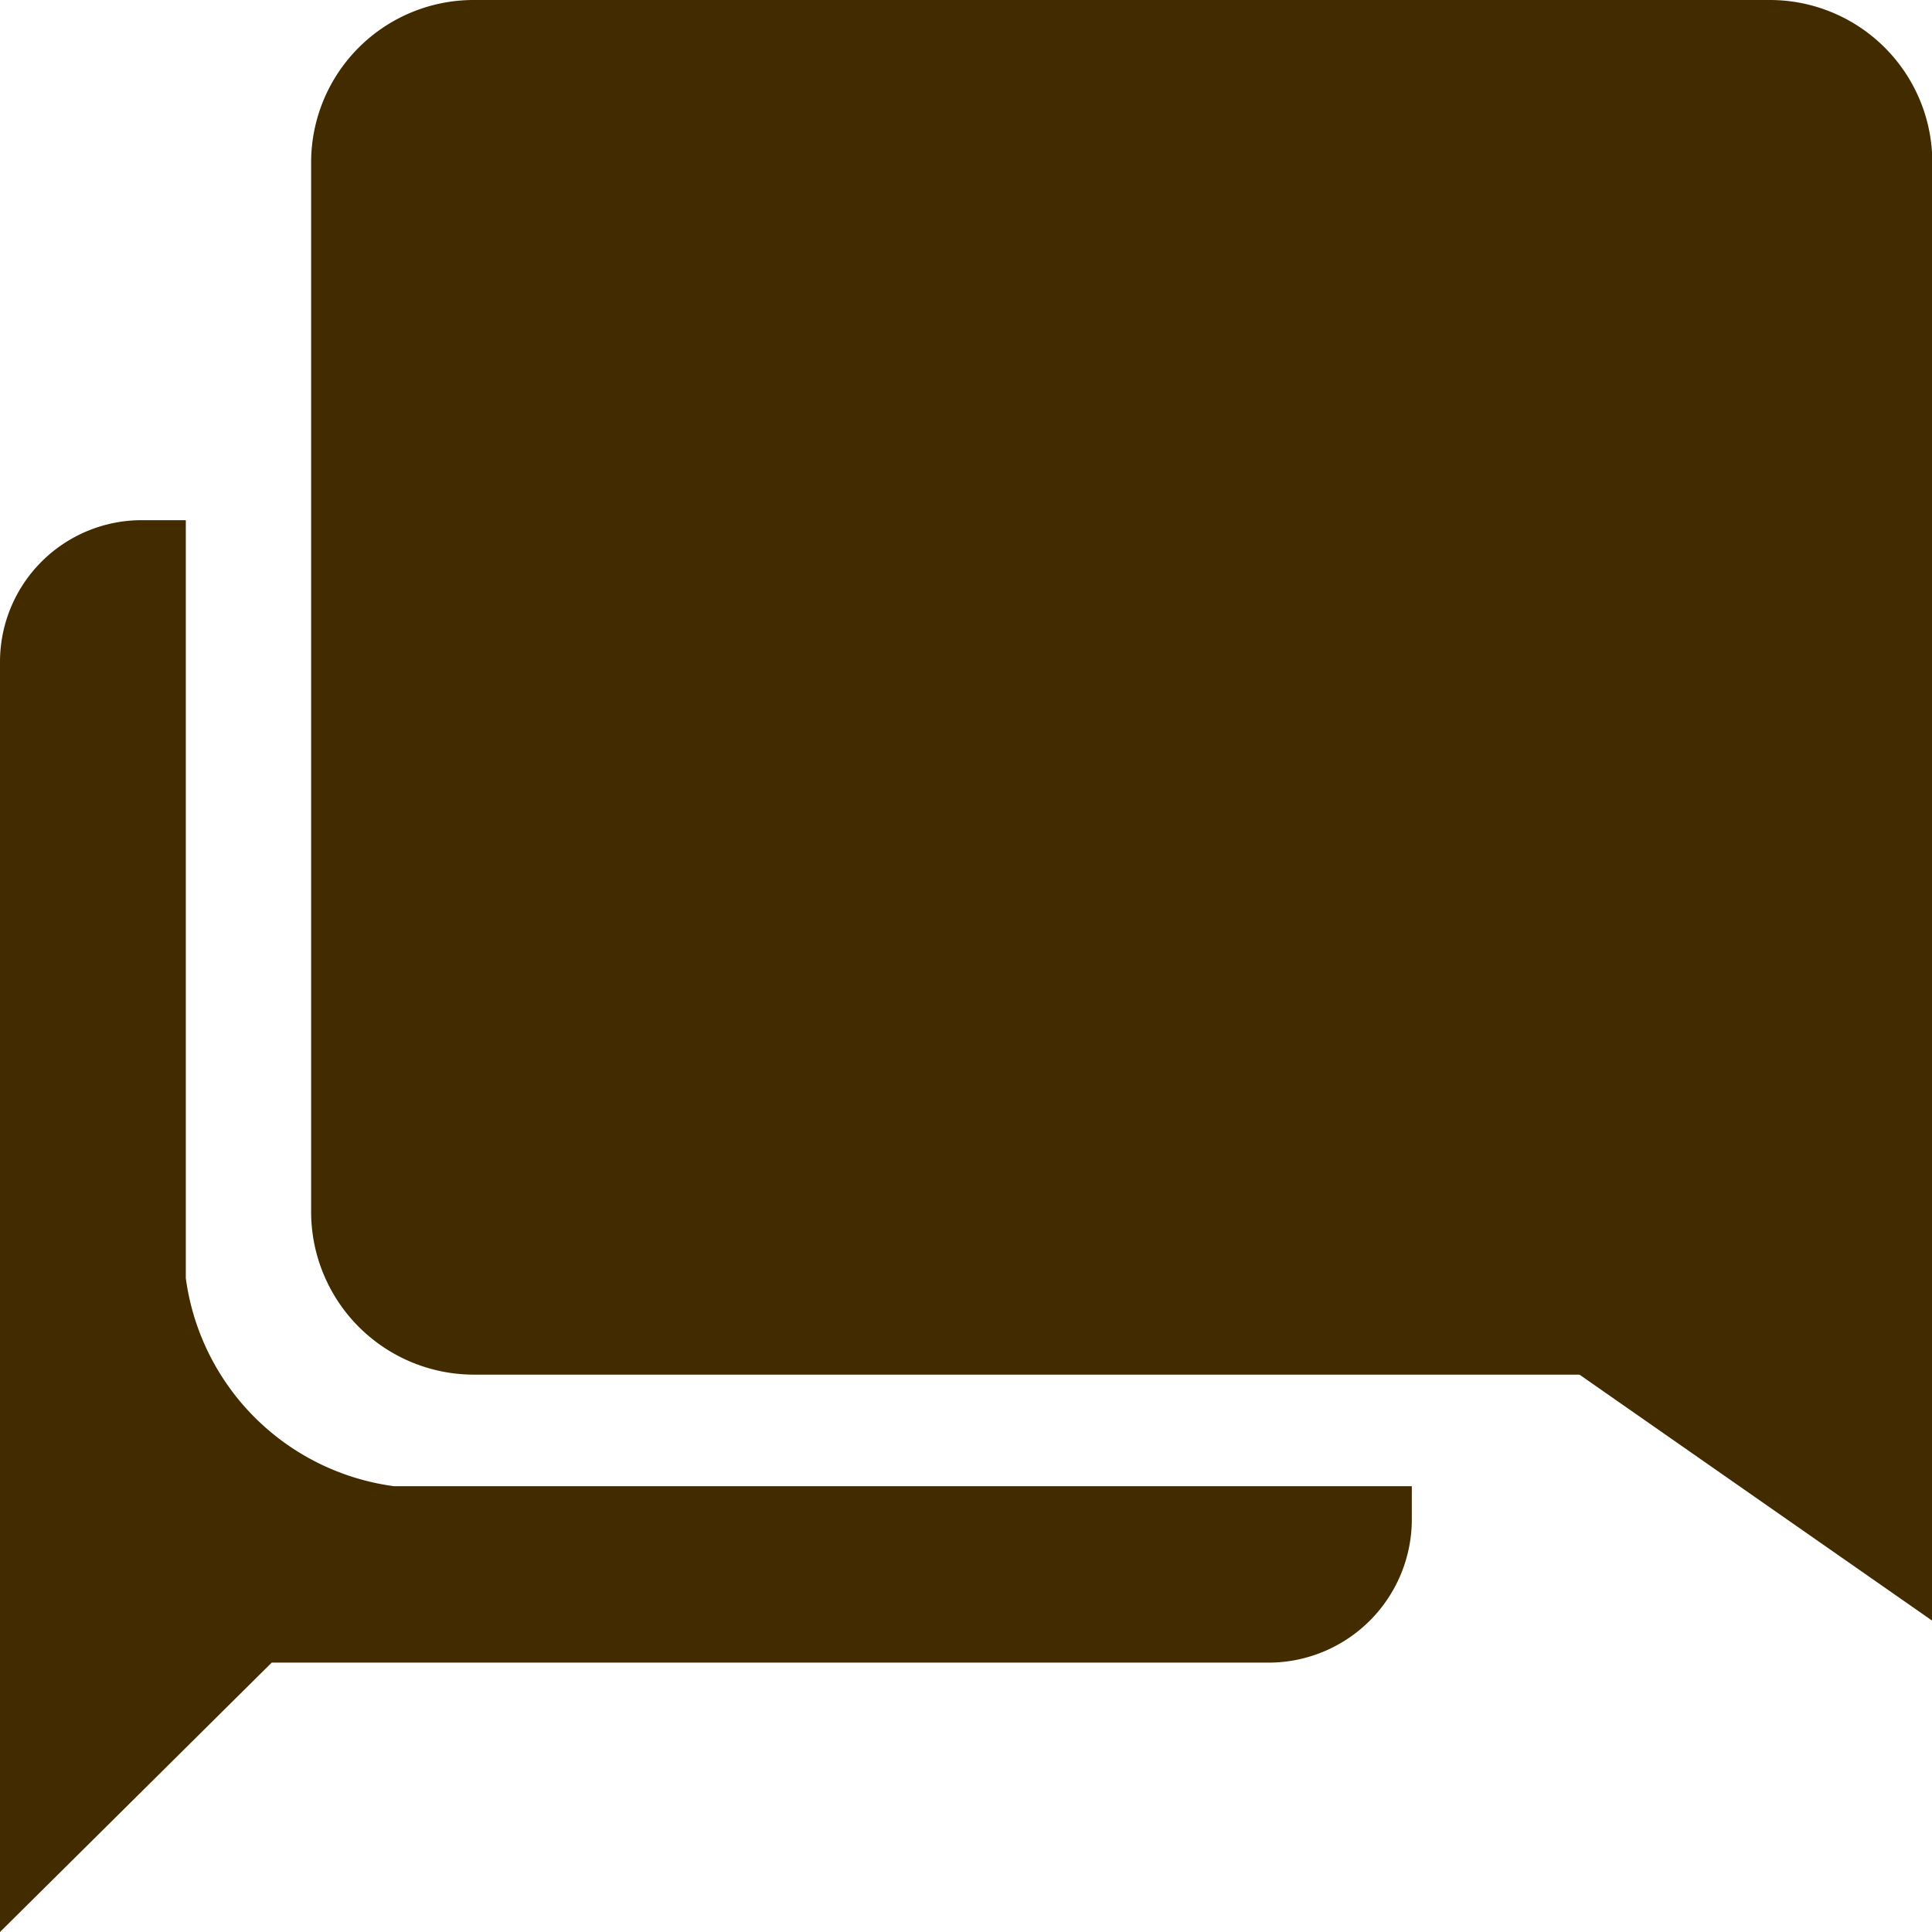
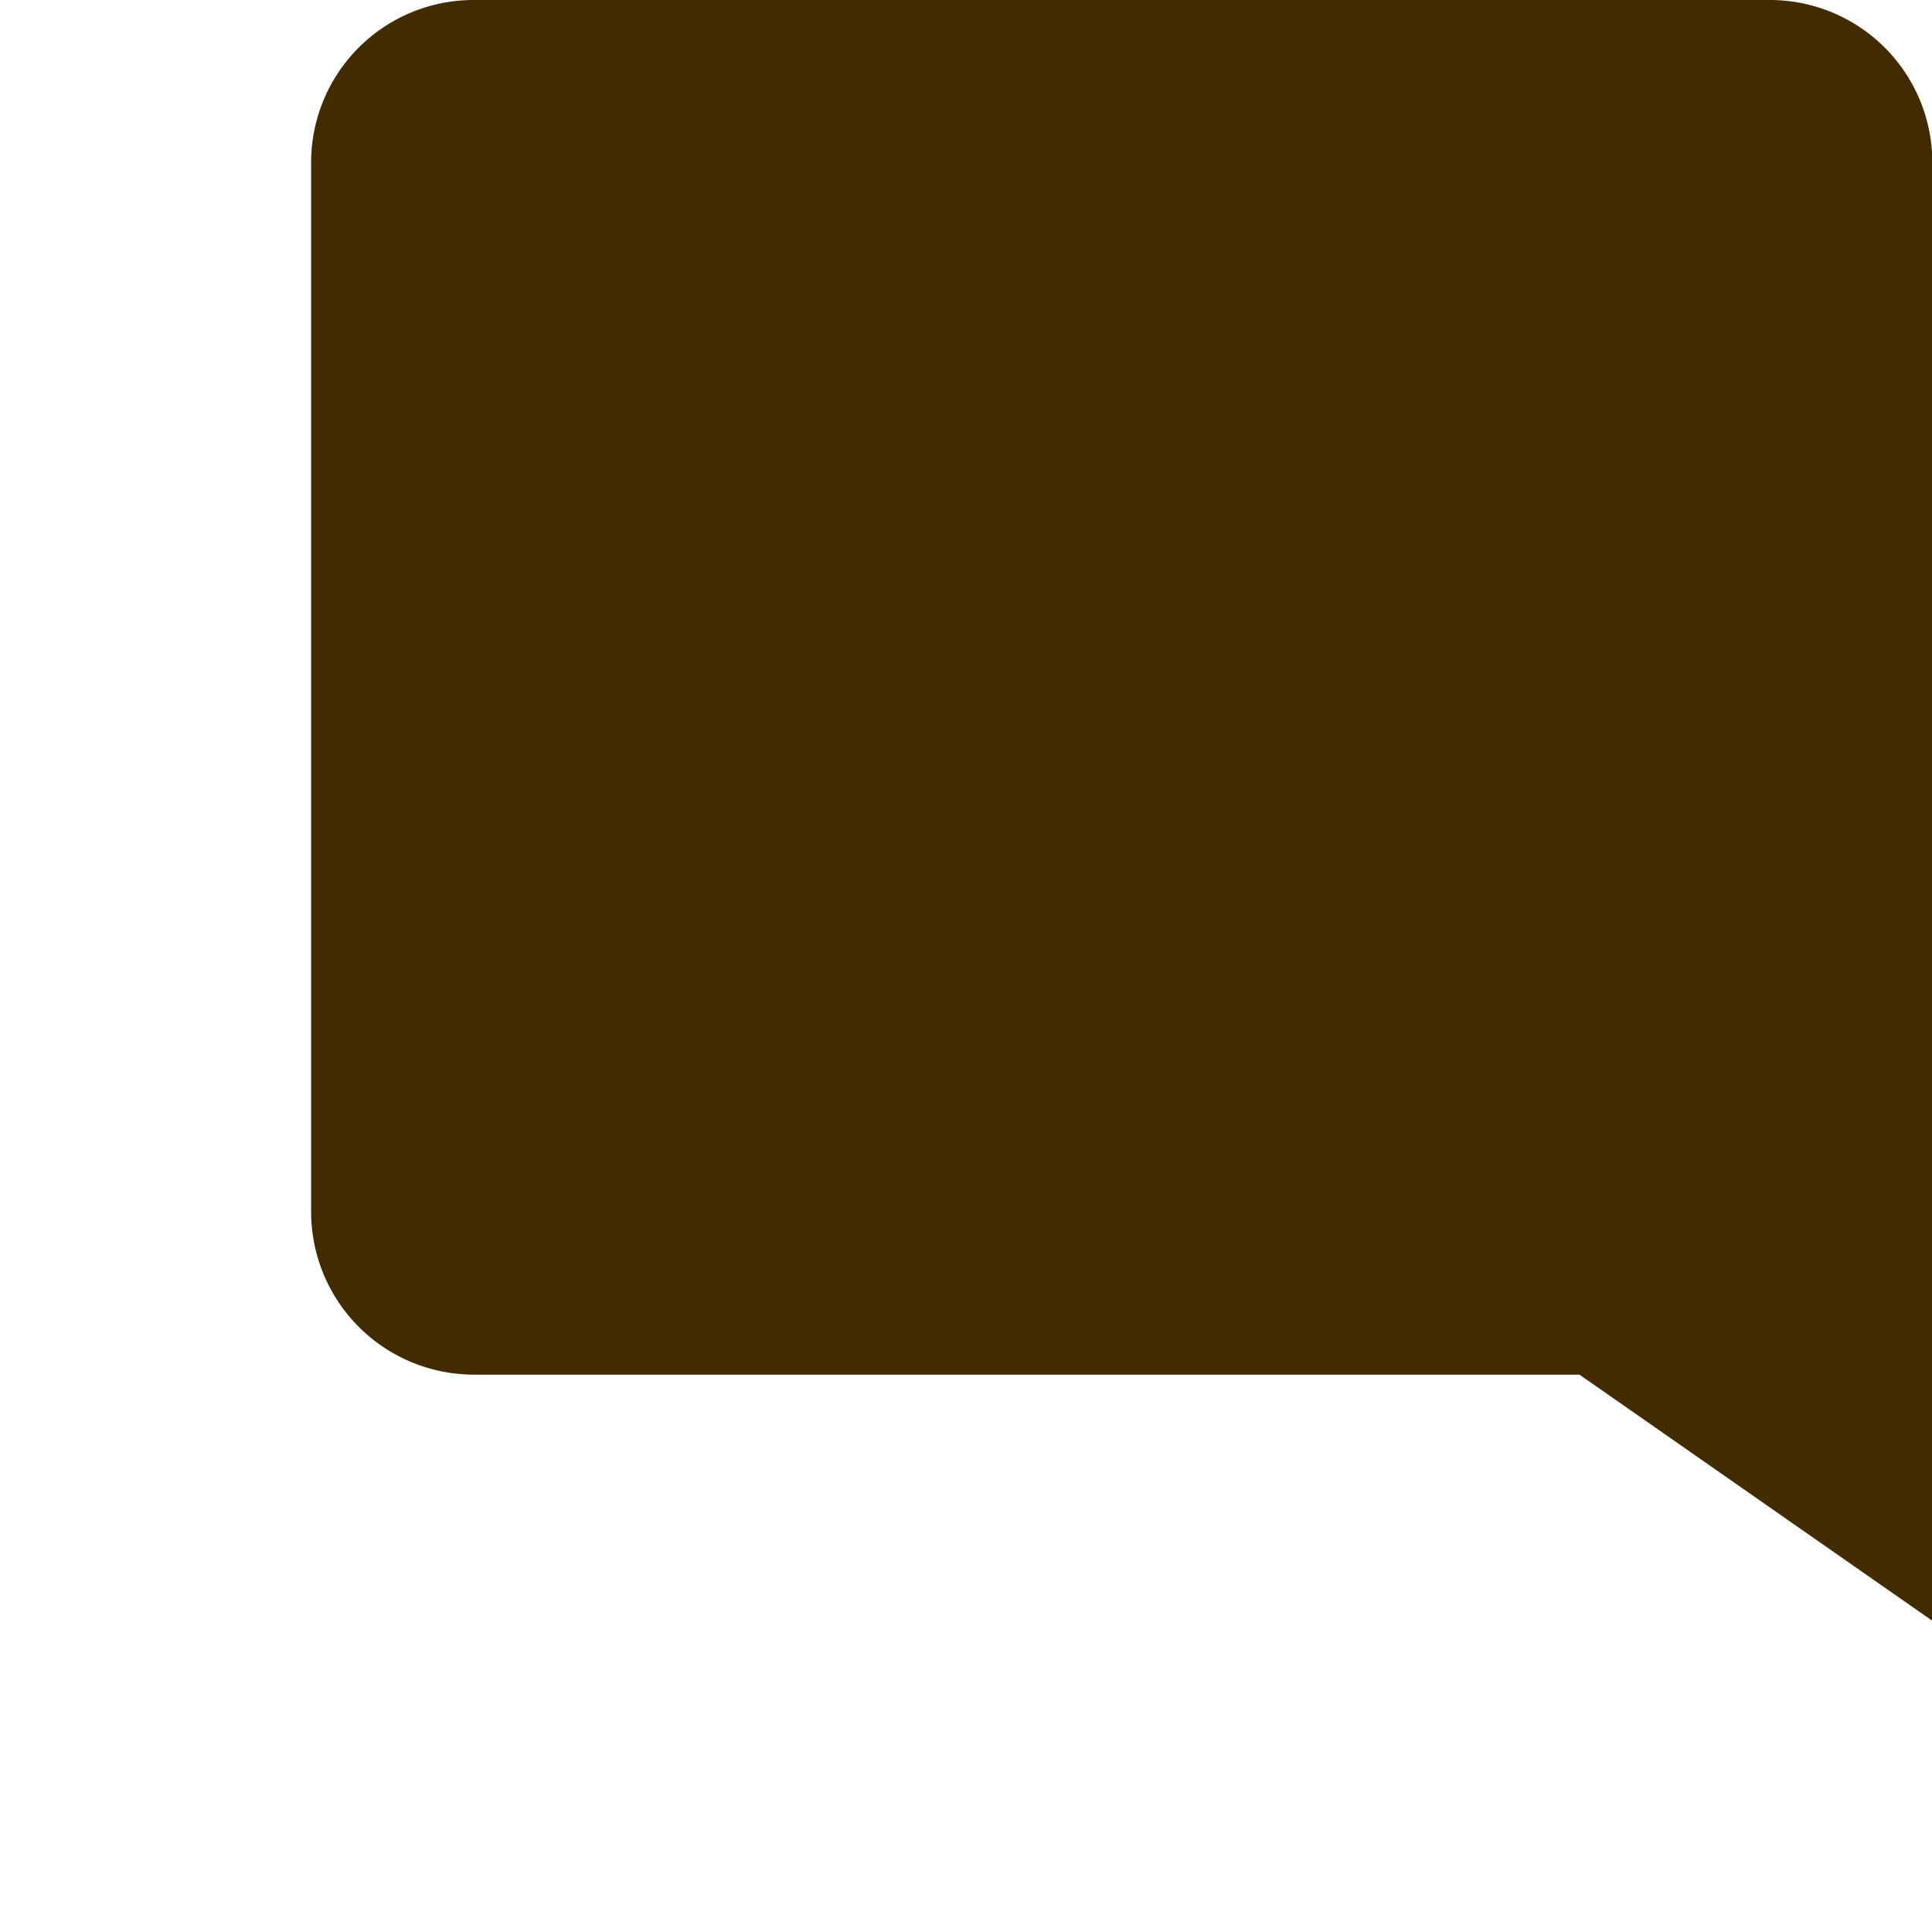
<svg xmlns="http://www.w3.org/2000/svg" width="22.448" height="22.448" viewBox="0 0 22.448 22.448">
  <g id="Icon_ionic-md-chatbubbles" data-name="Icon ionic-md-chatbubbles" transform="translate(-3.375 -3.375)">
-     <path id="パス_34" data-name="パス 34" d="M7.951,22.474a2.816,2.816,0,0,1-2.417-2.417V11.25H5.015a1.647,1.647,0,0,0-1.64,1.64V27.654l3.157-3.13H18.139a1.666,1.666,0,0,0,1.64-1.667v-.383Z" transform="translate(0 -1.831)" fill="#432b00" />
    <path id="パス_35" data-name="パス 35" d="M25.035,3.375H9.969A1.888,1.888,0,0,0,8.086,5.258v12.2a1.893,1.893,0,0,0,1.883,1.889H22.823l4.1,2.86V5.258A1.888,1.888,0,0,0,25.035,3.375Z" transform="translate(-1.096)" fill="#432b00" />
  </g>
</svg>